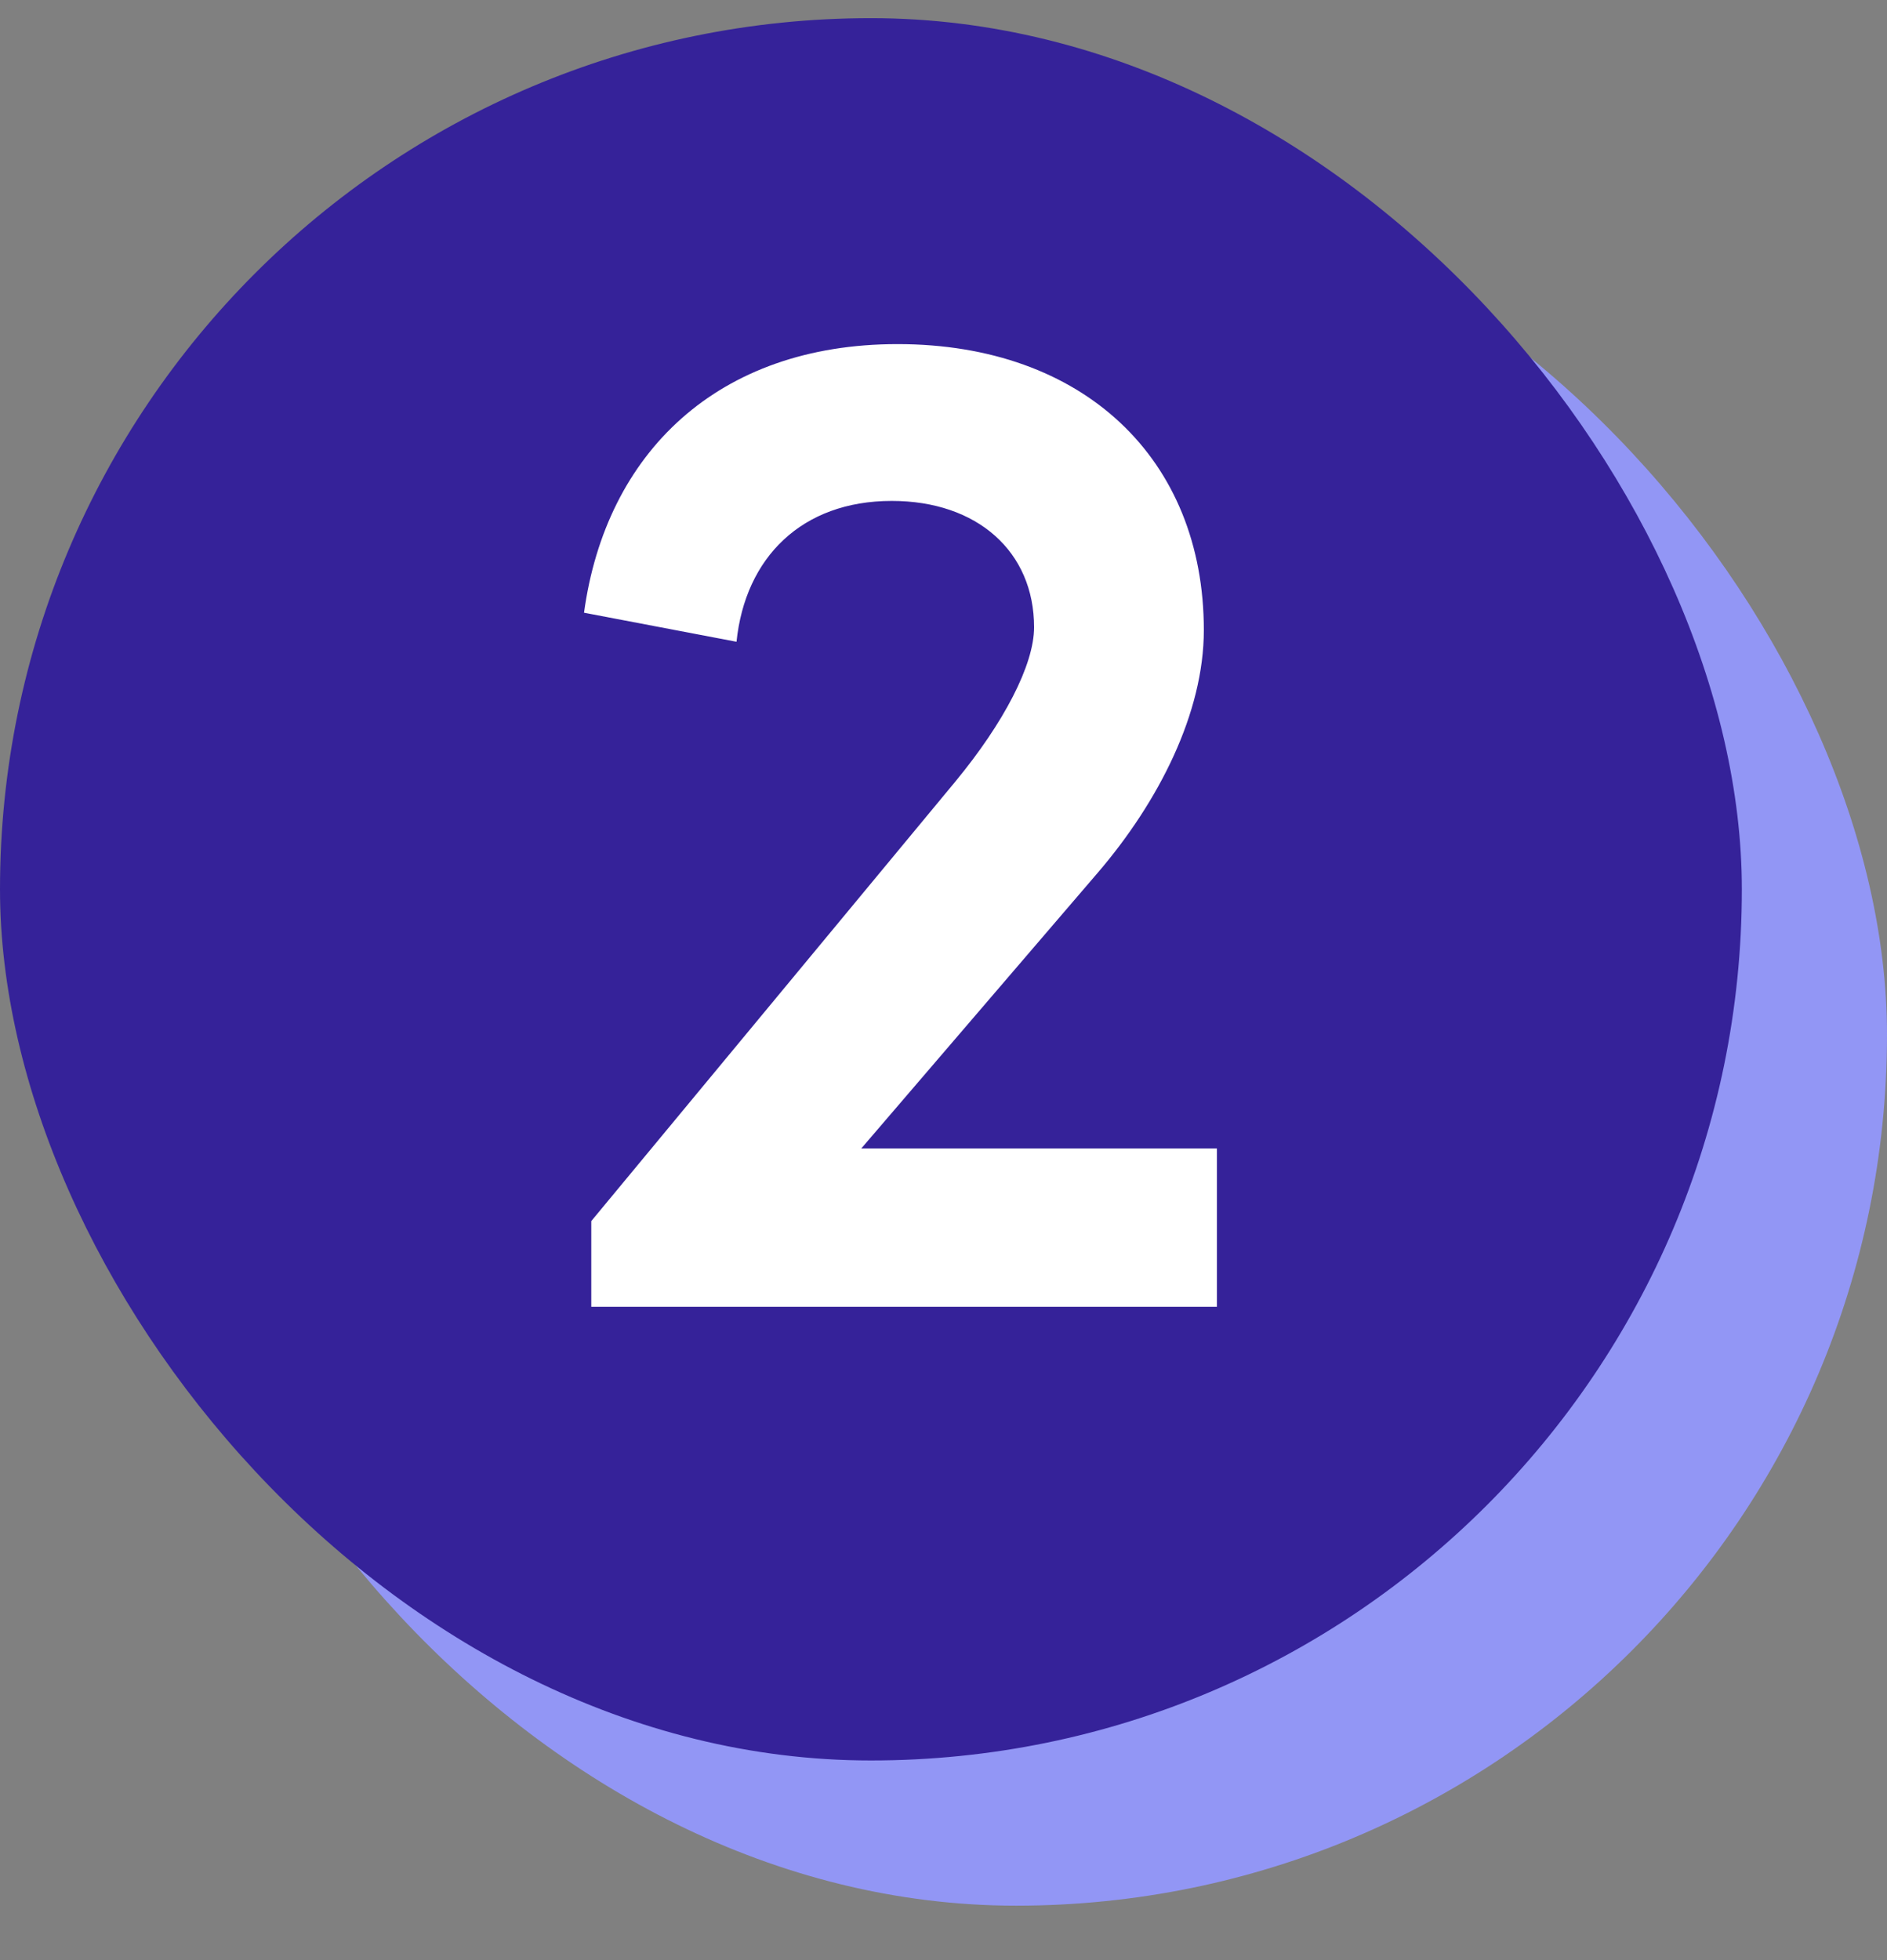
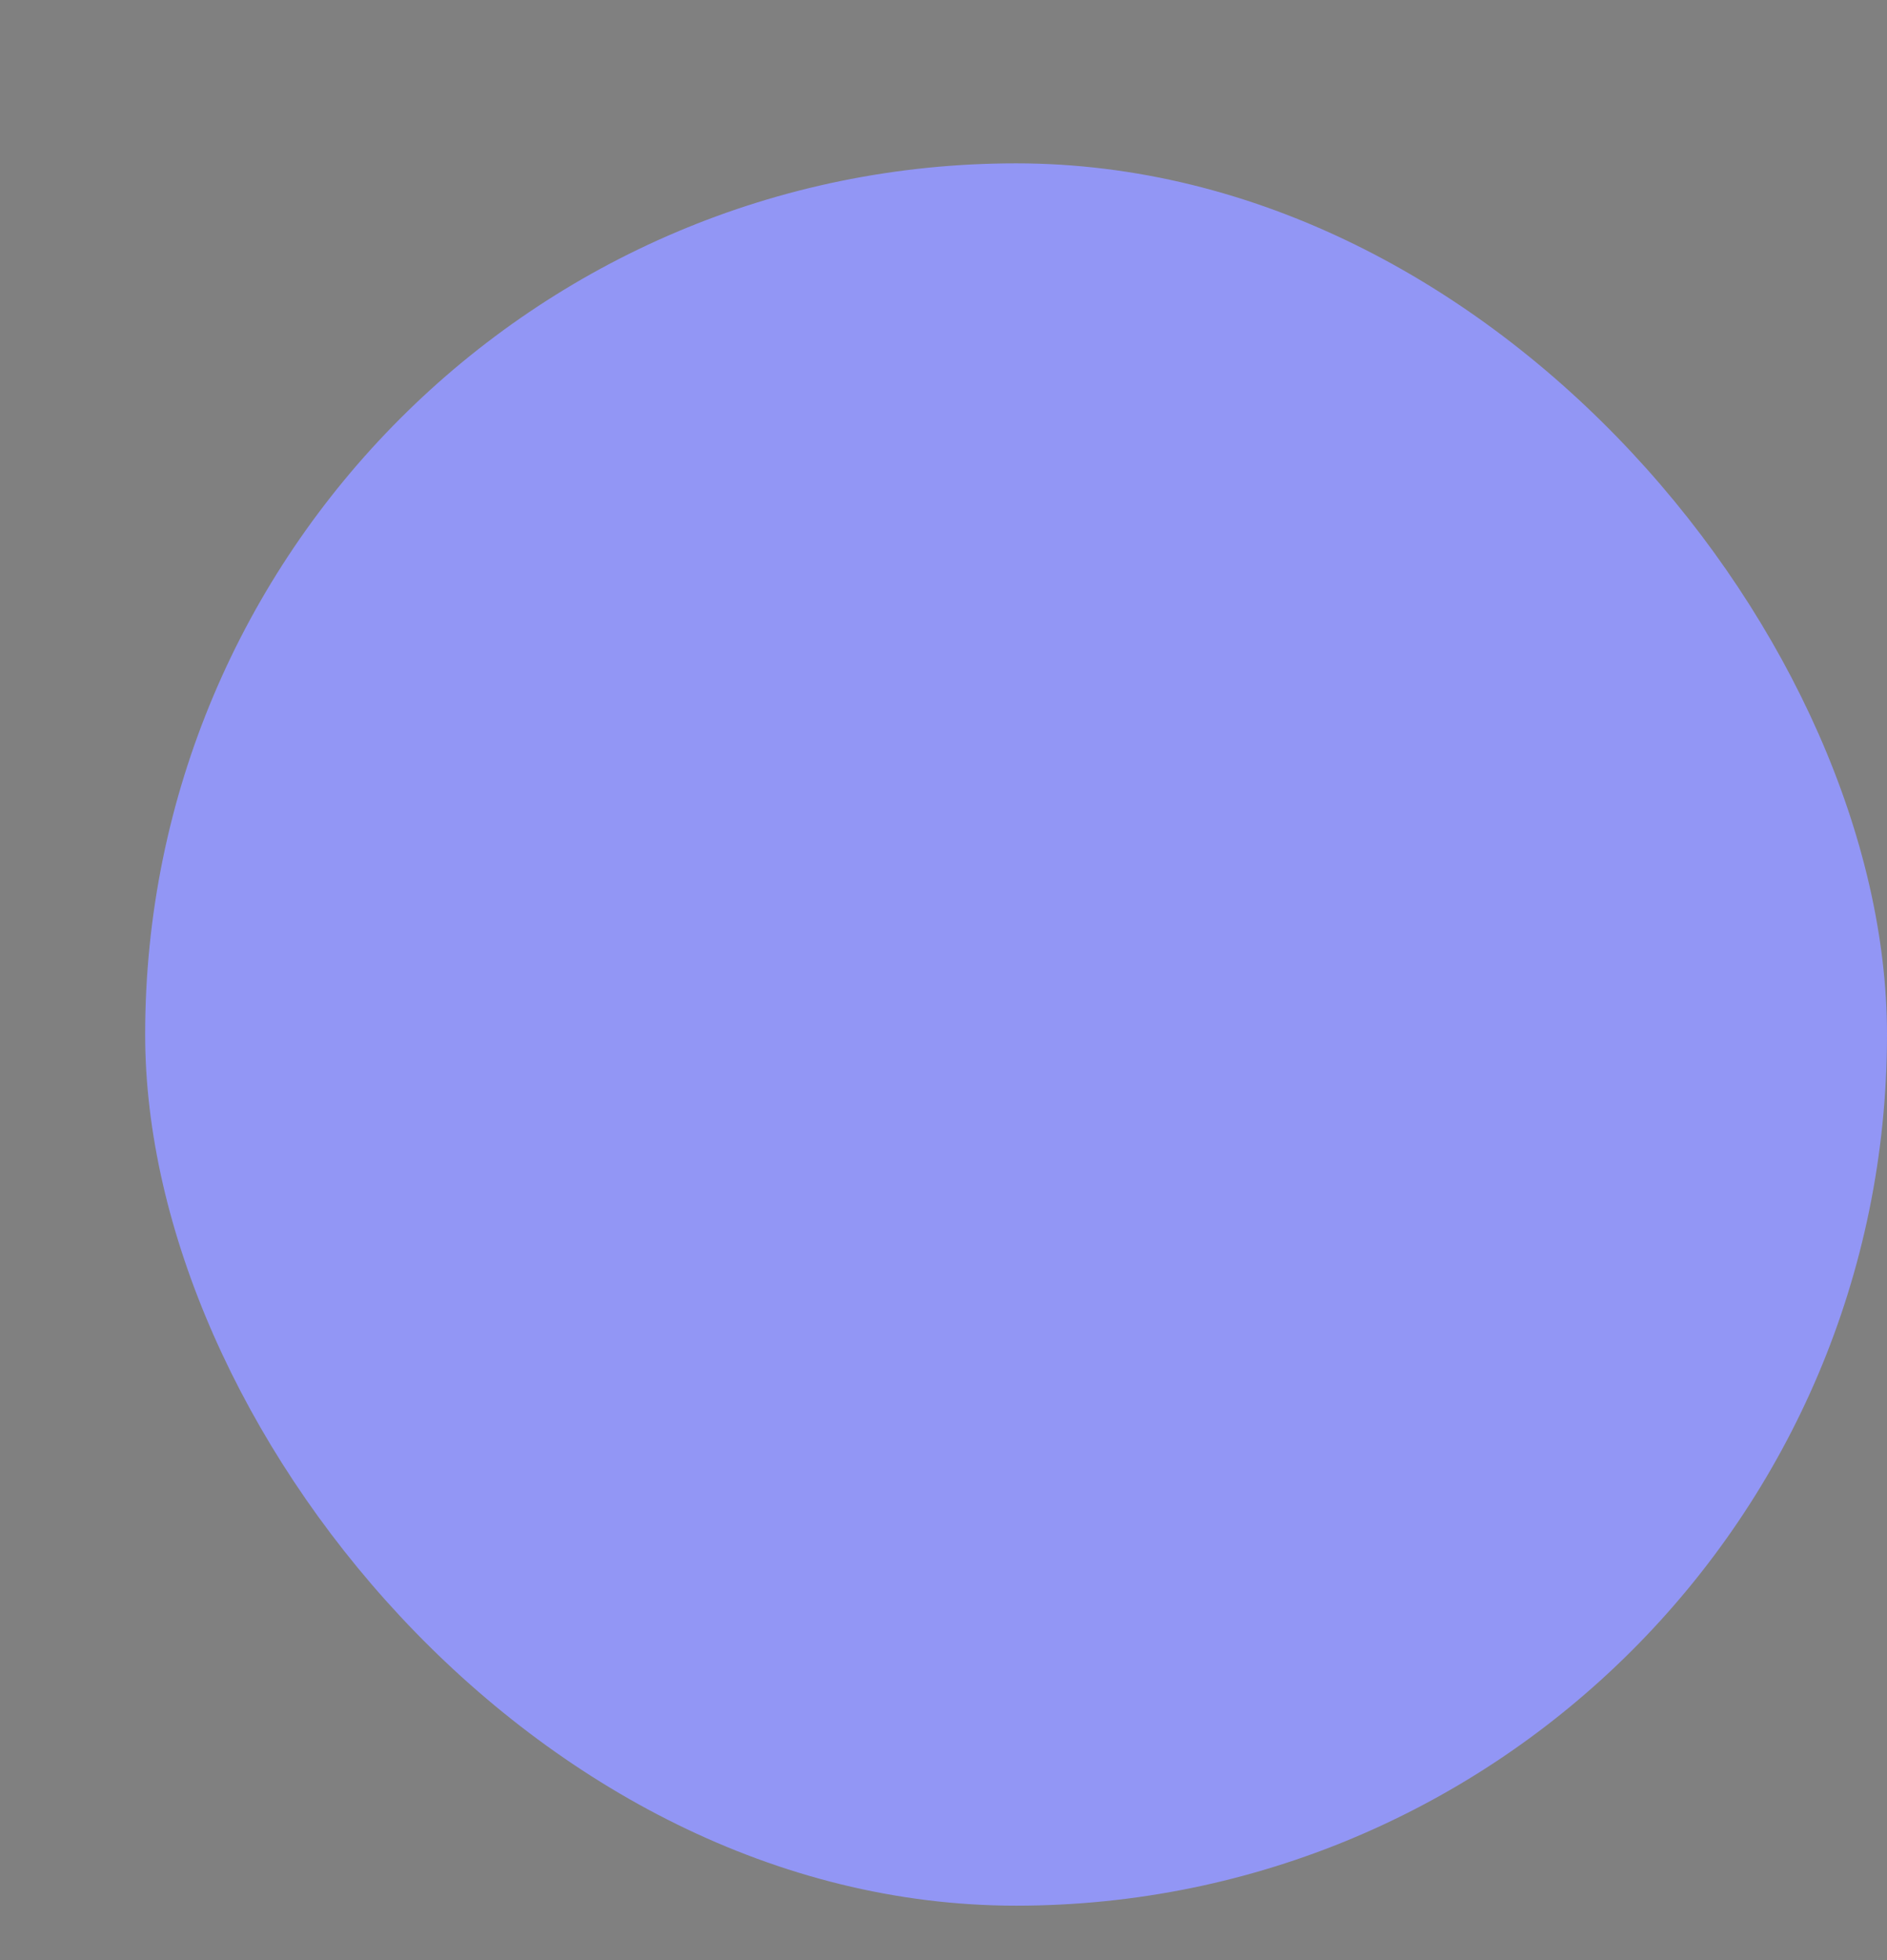
<svg xmlns="http://www.w3.org/2000/svg" width="26" height="27" viewBox="0 0 26 27" fill="none">
  <rect x="0" y="0" width="26" height="27" fill="#808080" stroke="none" />
  <rect x="2" y="2.25" width="24" height="24" rx="12" fill="#9296F5" />
  <g clip-path="url(#clip0_601_10015)">
    <rect y="0.25" width="24" height="24" rx="12" fill="#352299" />
-     <path d="M11.867 15.82L15.127 12.02C15.967 11.04 16.587 9.82 16.587 8.68C16.587 6.32 14.928 4.74 12.367 4.74C9.887 4.74 8.347 6.24 8.047 8.44L10.148 8.84C10.268 7.68 11.047 6.9 12.287 6.9C13.467 6.9 14.248 7.6 14.248 8.64C14.248 9.16 13.828 9.96 13.168 10.76L8.147 16.82V18H16.767V15.82H11.867Z" fill="white" />
+     <path d="M11.867 15.82L15.127 12.02C15.967 11.04 16.587 9.82 16.587 8.68C16.587 6.32 14.928 4.74 12.367 4.74C9.887 4.74 8.347 6.24 8.047 8.44L10.148 8.84C10.268 7.68 11.047 6.9 12.287 6.9C13.467 6.9 14.248 7.6 14.248 8.64C14.248 9.16 13.828 9.96 13.168 10.76L8.147 16.82V18H16.767V15.82Z" fill="white" />
  </g>
  <defs>
    <clipPath id="clip0_601_10015">
-       <rect y="0.25" width="24" height="24" rx="12" fill="white" />
-     </clipPath>
+       </clipPath>
  </defs>
</svg>